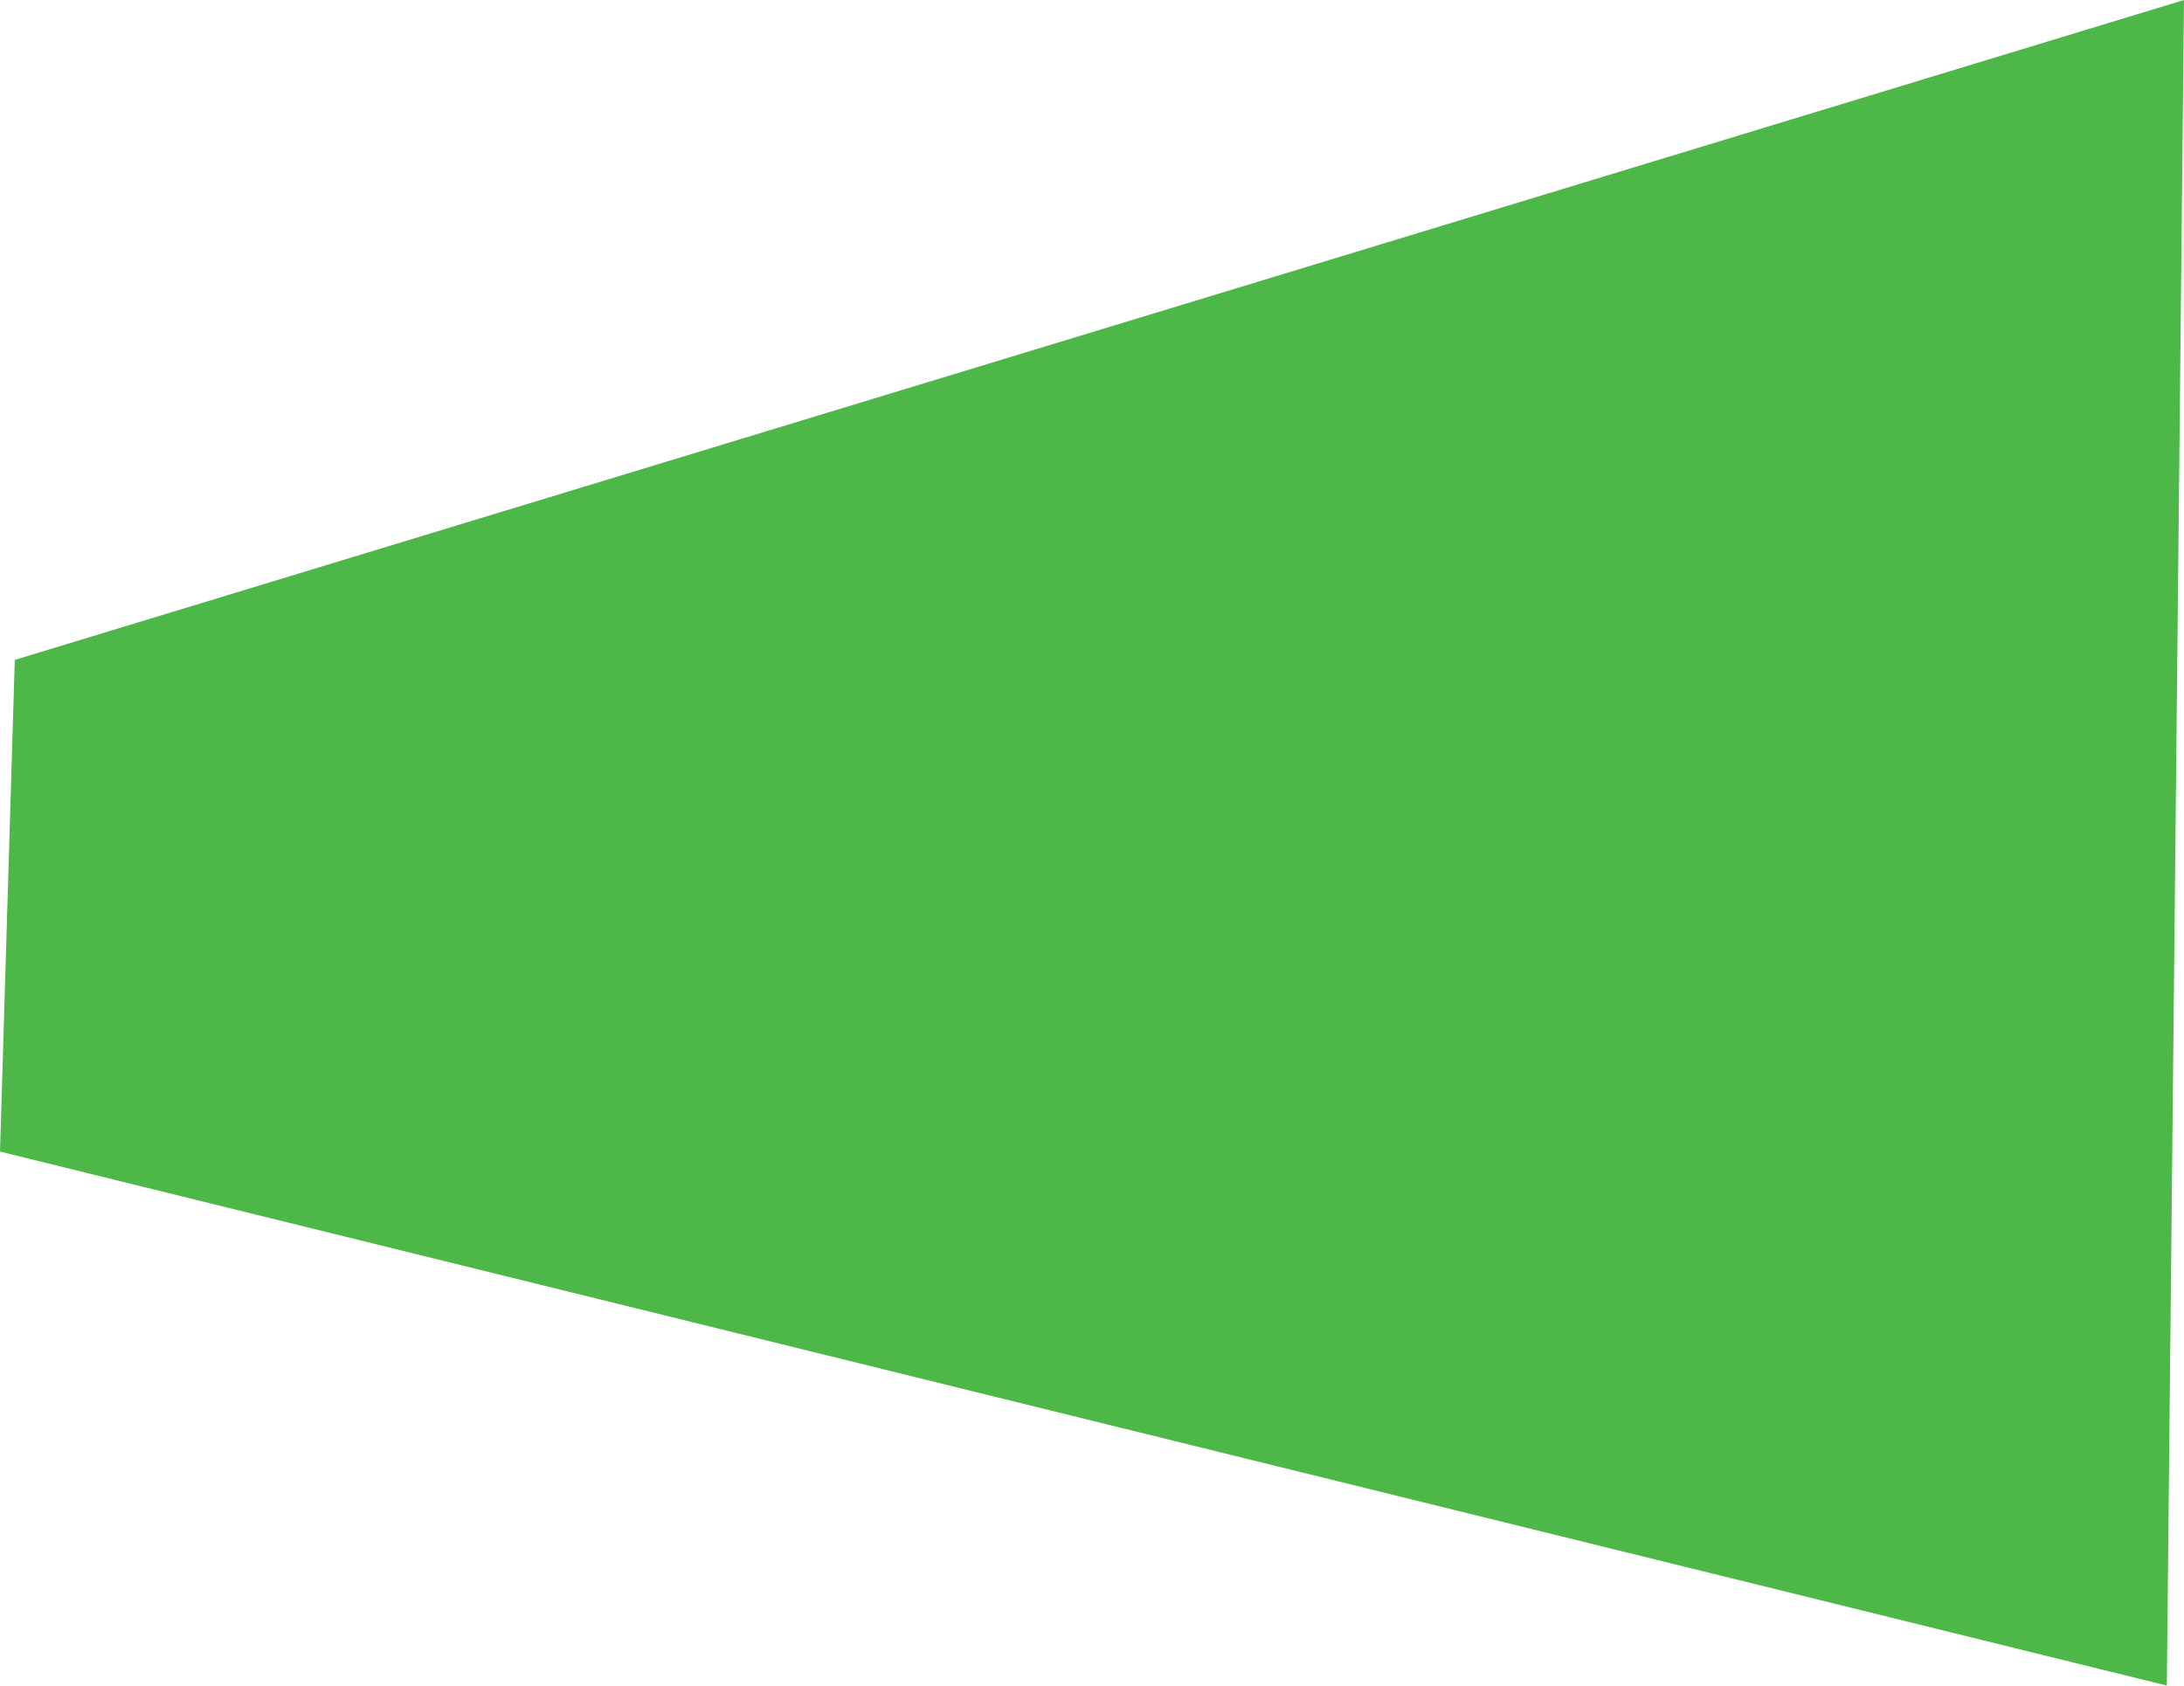
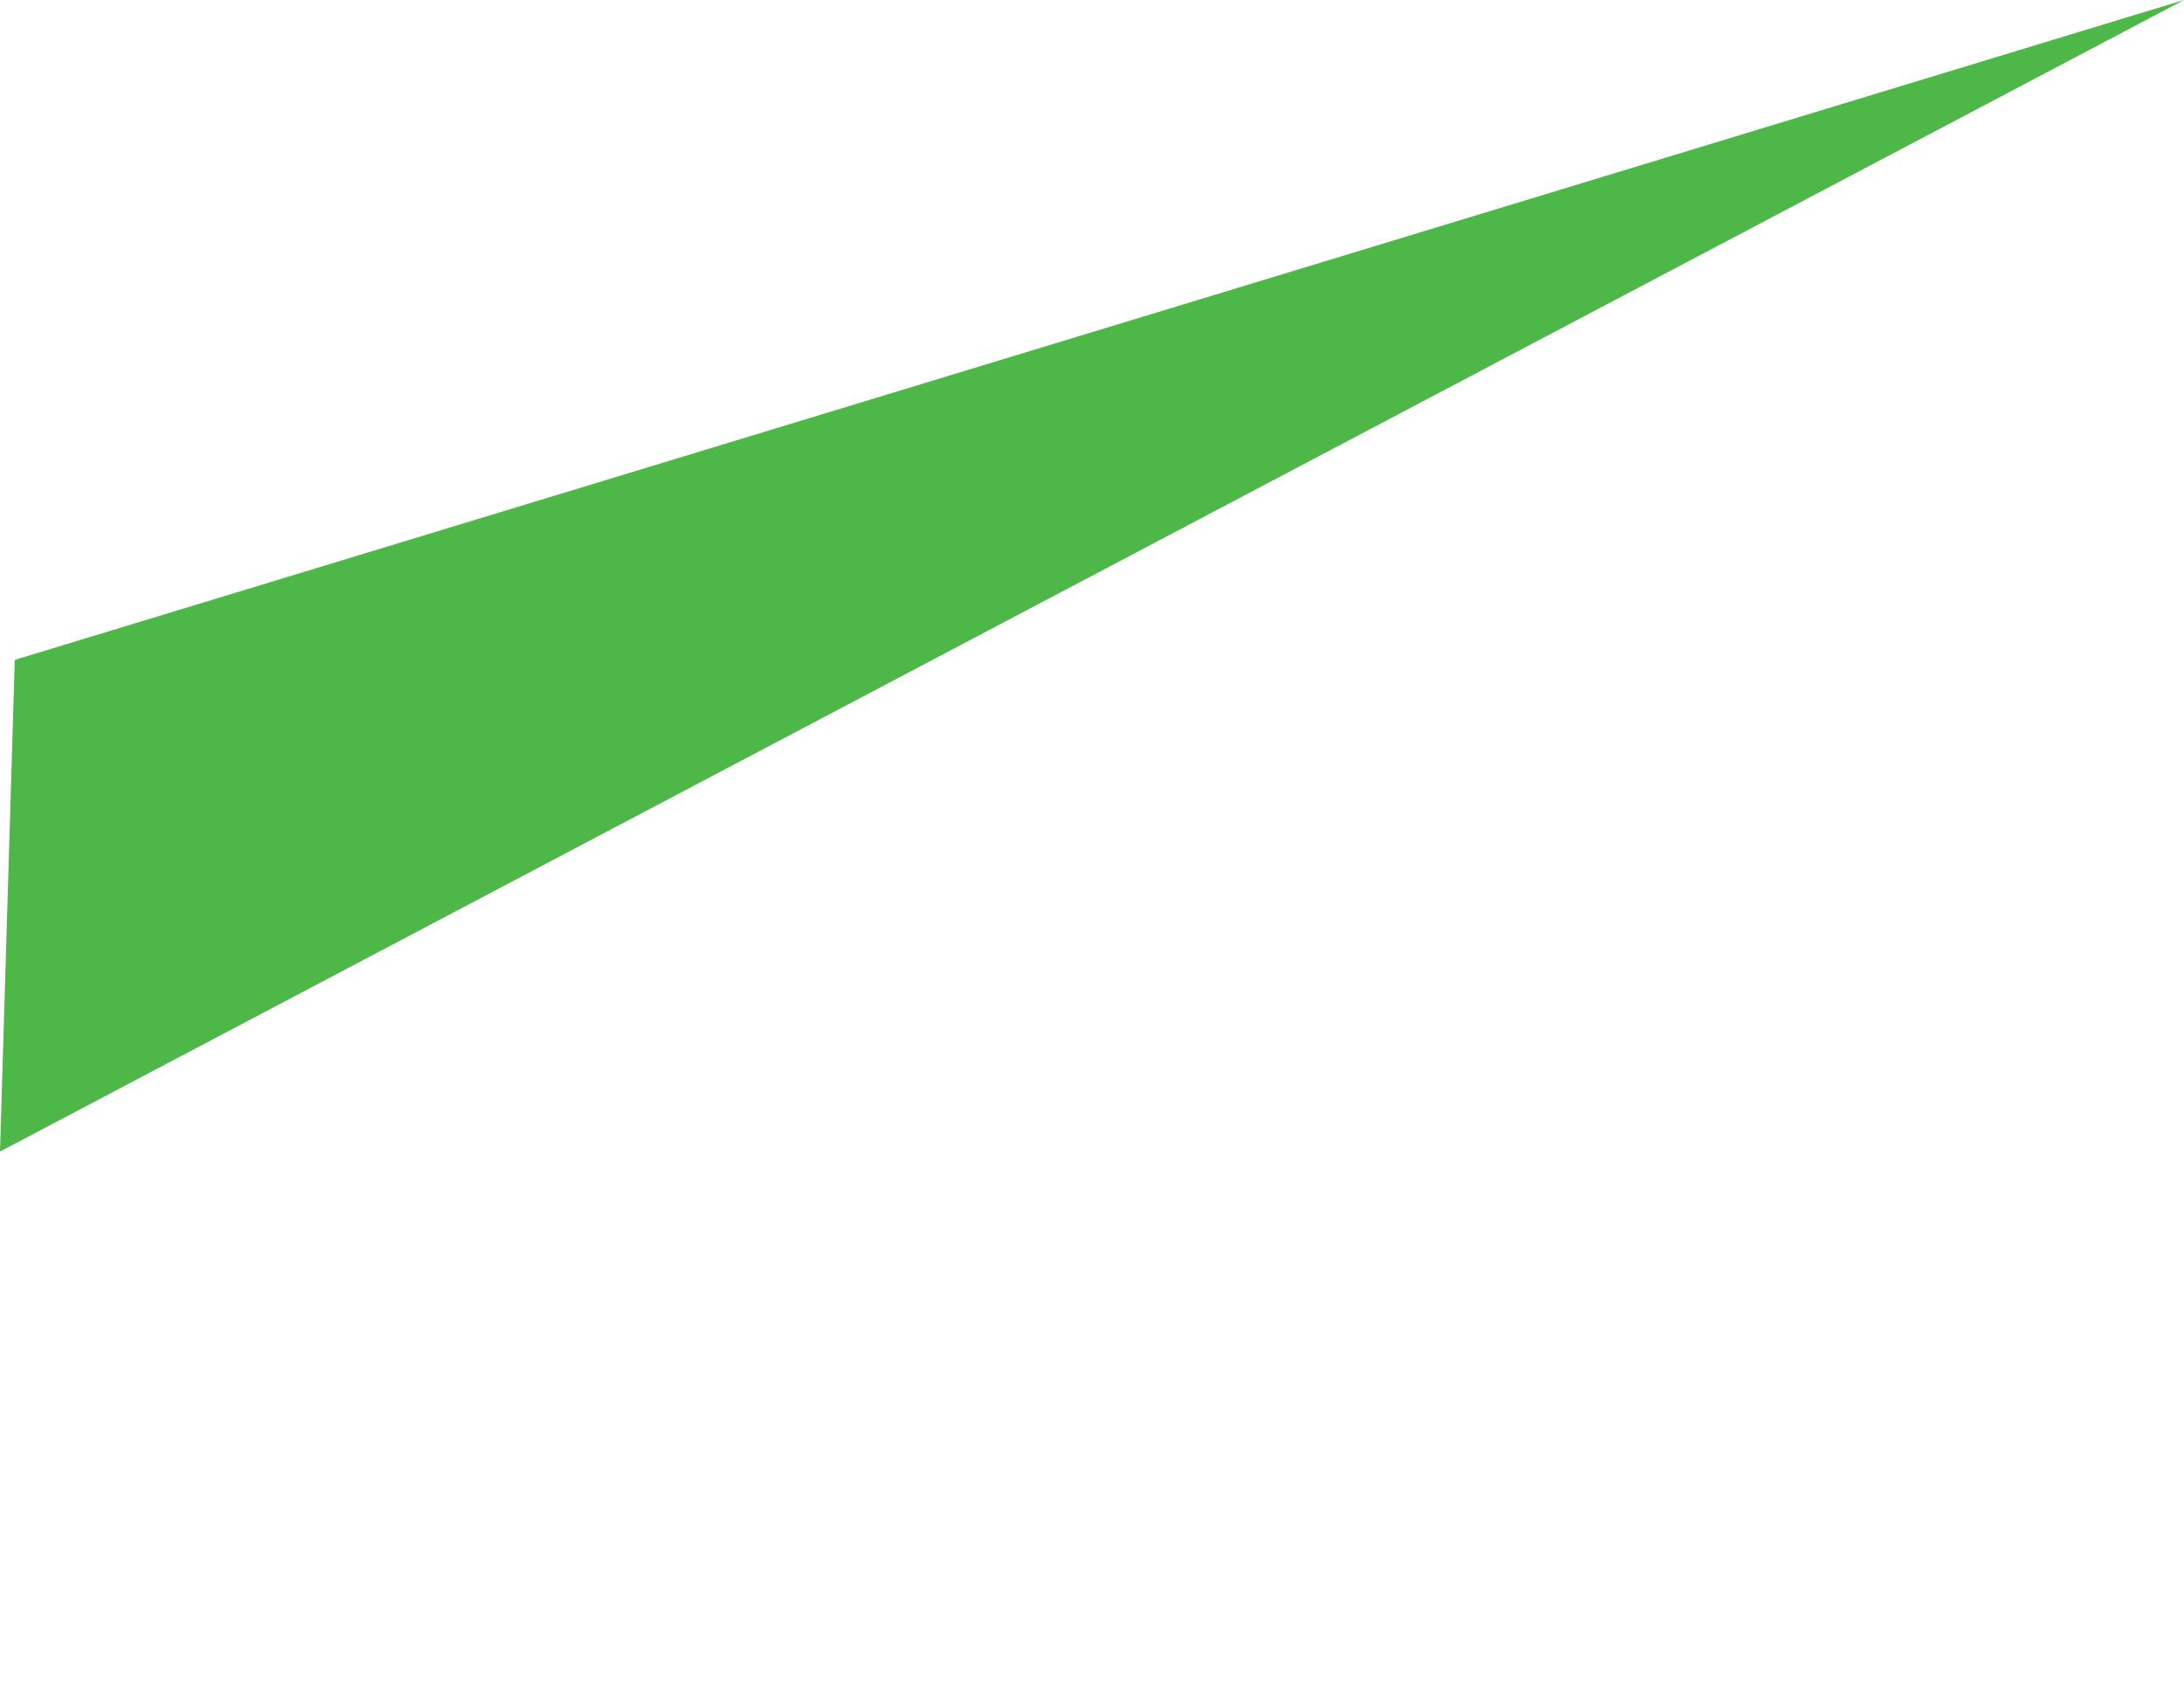
<svg xmlns="http://www.w3.org/2000/svg" width="3347.663" height="2583.745" viewBox="0 0 3347.663 2583.745">
-   <path id="Контур_1" data-name="Контур 1" d="M2727.36,4811.27,6052.37,3799.764l-26.3,2583.745L2704.707,5564.96Z" transform="translate(-2704.707 -3799.764)" fill="#4db848" />
+   <path id="Контур_1" data-name="Контур 1" d="M2727.36,4811.27,6052.37,3799.764L2704.707,5564.96Z" transform="translate(-2704.707 -3799.764)" fill="#4db848" />
</svg>